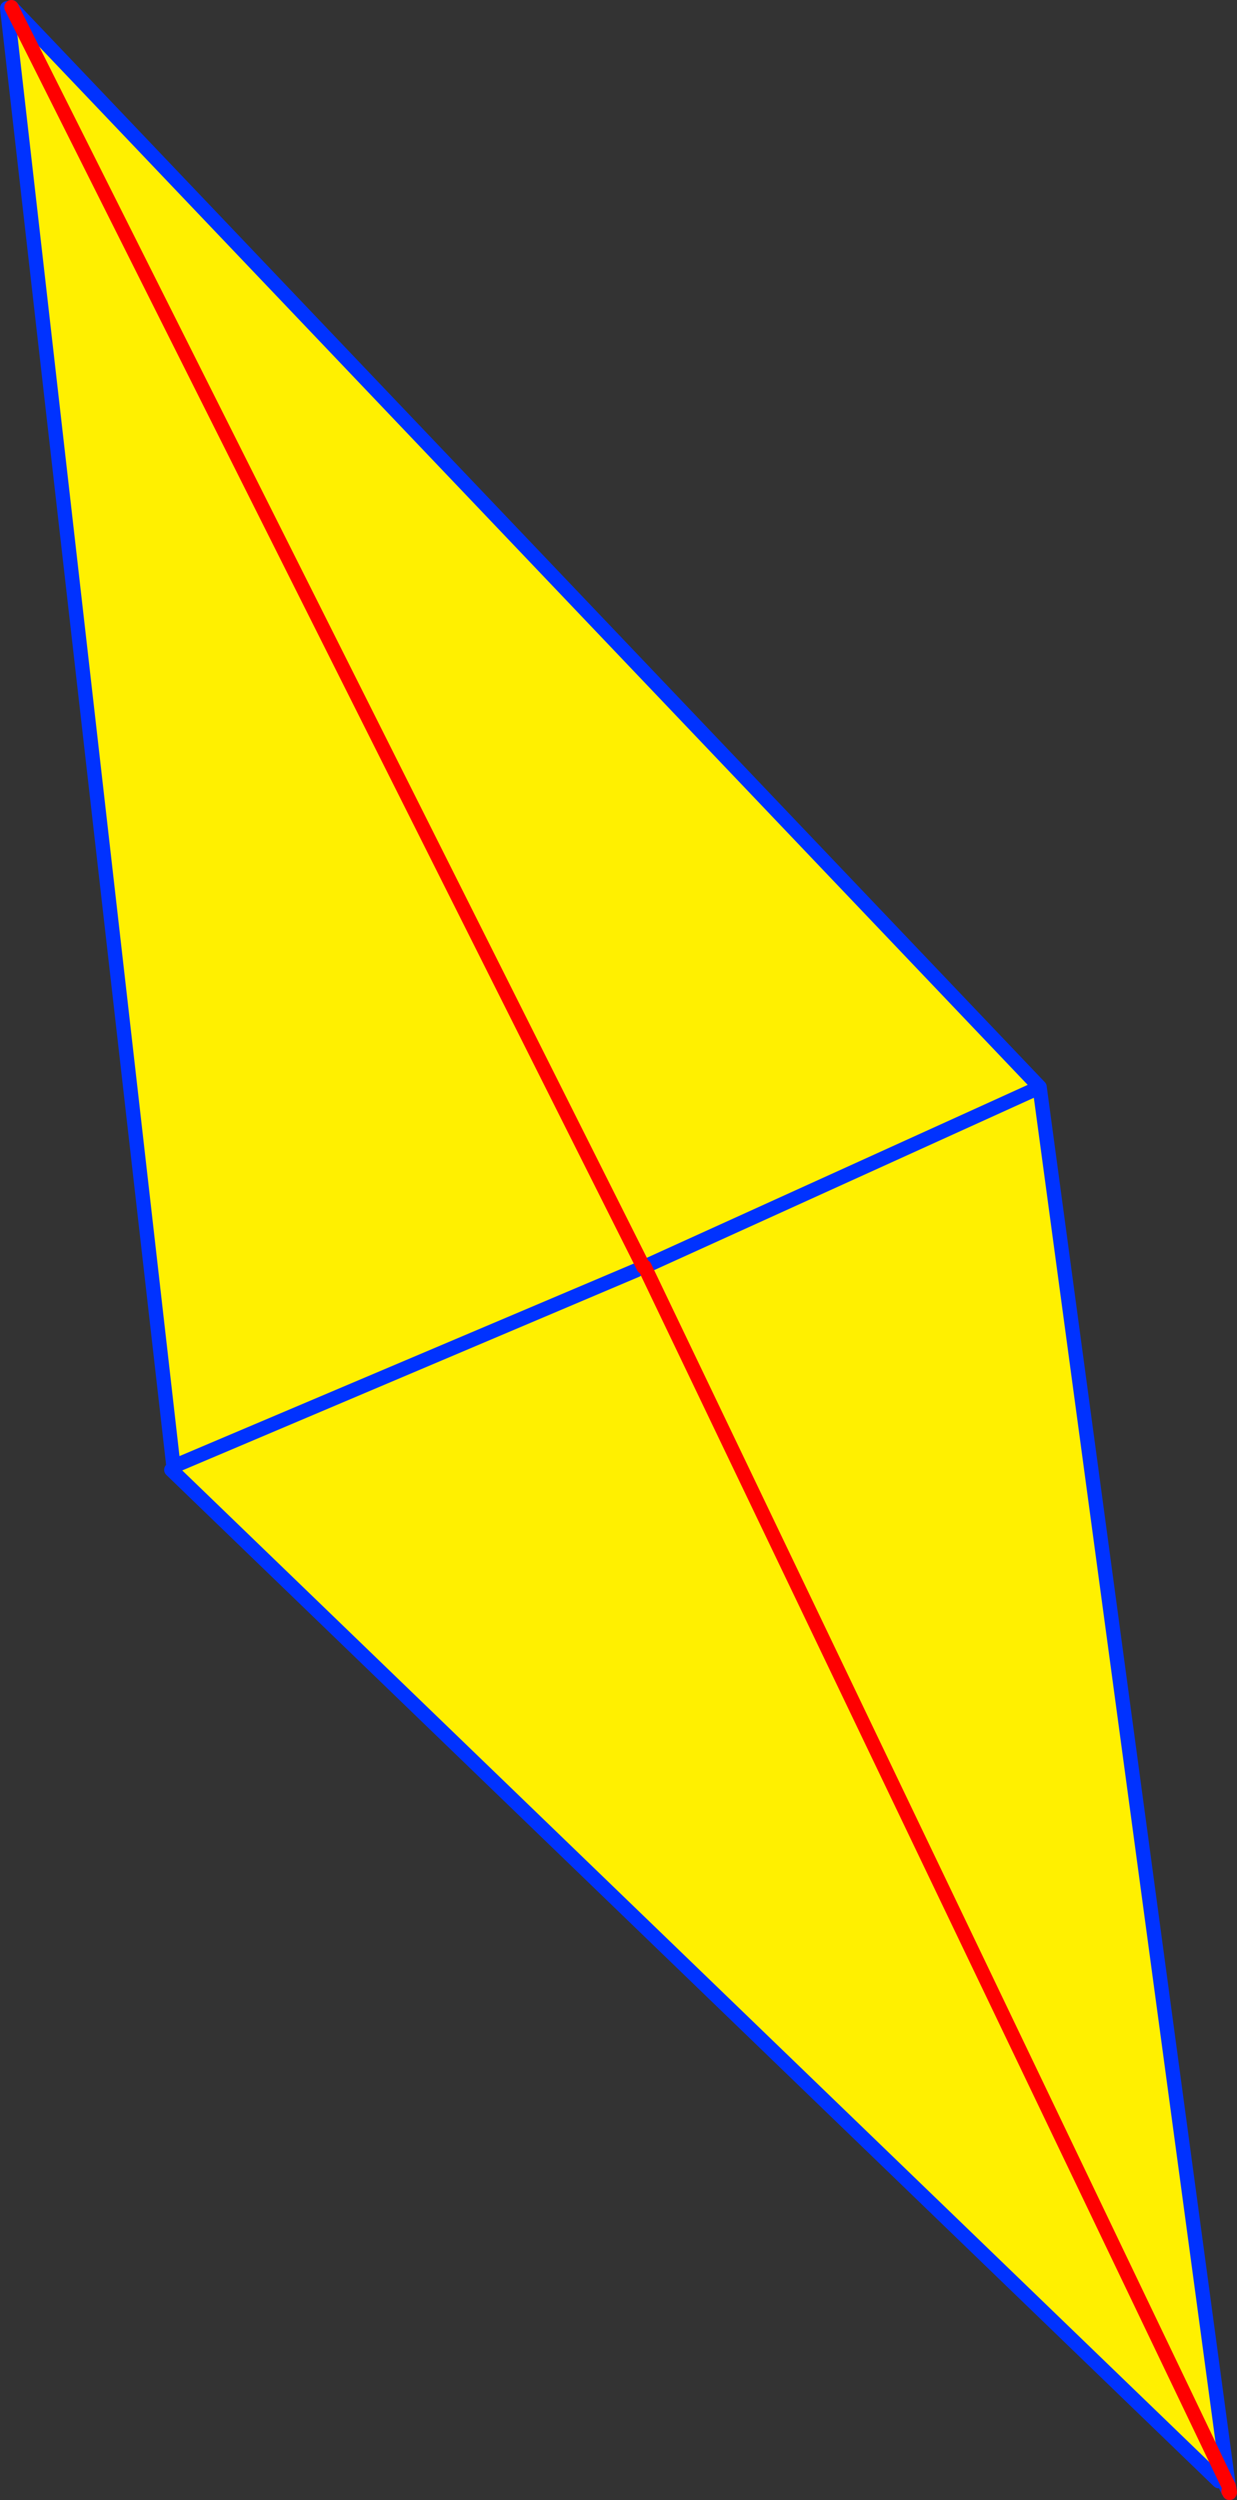
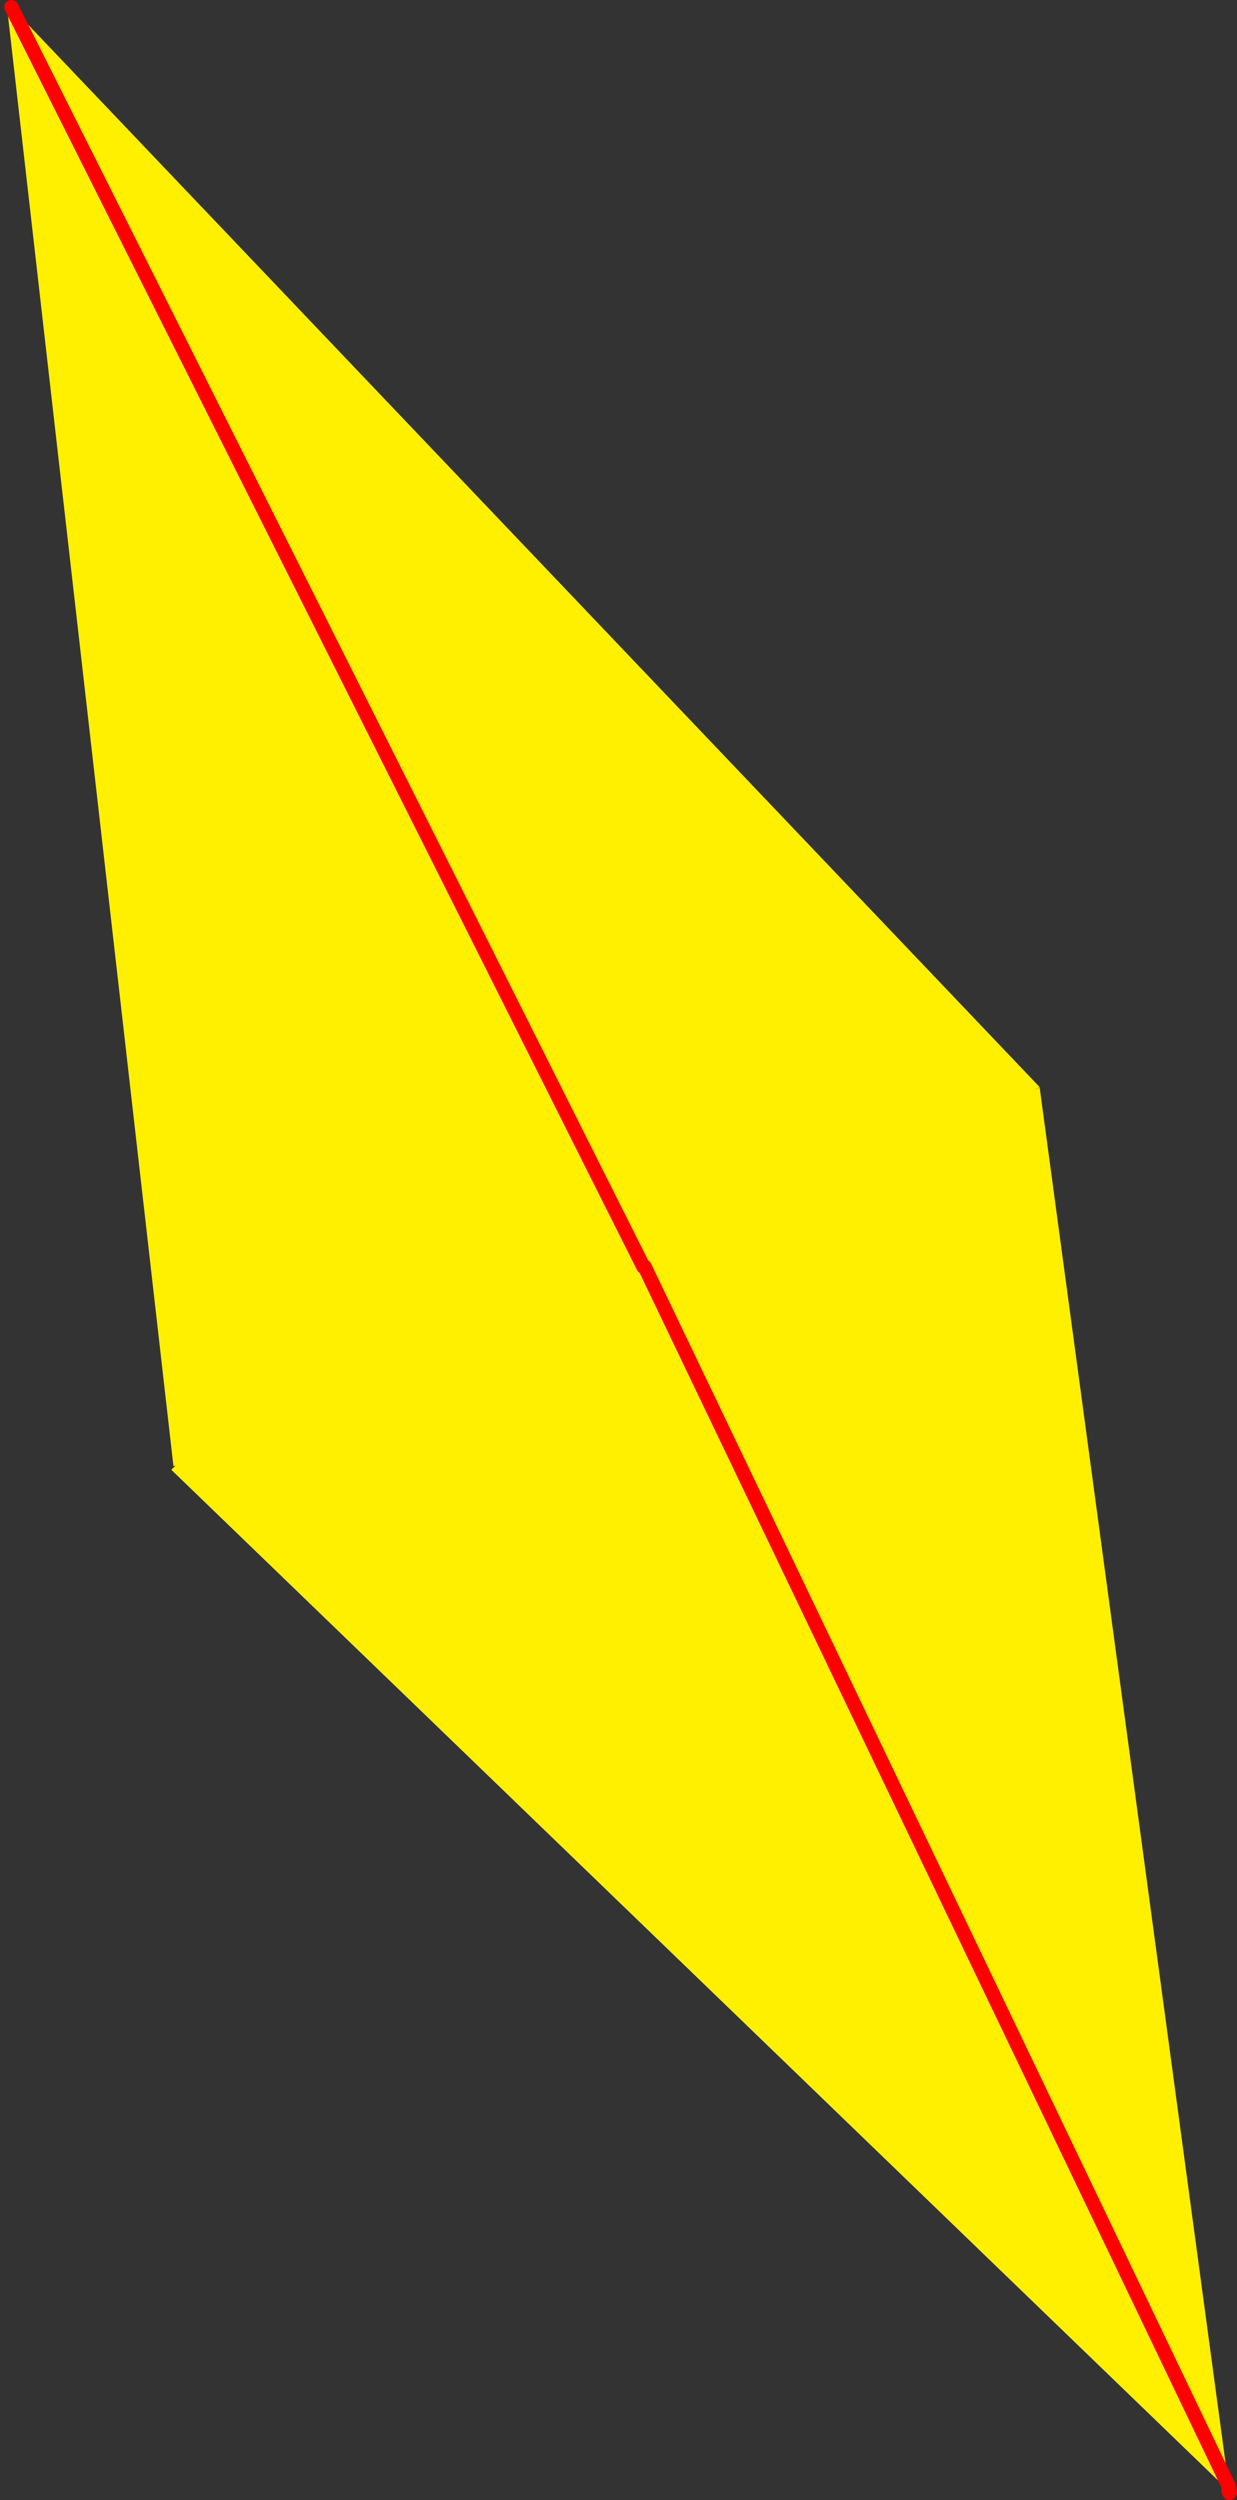
<svg xmlns="http://www.w3.org/2000/svg" height="350.15px" width="173.3px">
  <rect width="100%" height="100%" fill="#333333" stroke="none" />
  <g transform="matrix(1.0, 0.0, 0.0, 1.0, -259.9, -118.35)">
    <path d="M350.05 295.8 L350.2 295.75 350.05 295.8 261.5 119.35 350.05 295.8 M260.9 119.5 L261.5 119.35 405.55 270.6 404.85 270.95 405.55 270.65 432.0 466.3 432.0 466.4 432.05 466.55 431.5 465.45 350.2 295.75 431.5 465.45 430.65 465.85 283.9 324.2 284.4 323.7 284.5 323.6 284.2 323.7 260.9 119.5 M350.2 295.75 L404.85 270.95 350.2 295.75 M349.05 296.25 L284.5 323.6 349.05 296.25" fill="#fff000" fill-rule="evenodd" stroke="none" />
-     <path d="M350.2 295.75 L350.05 295.8 M260.9 119.5 L284.2 323.7 284.5 323.6 349.05 296.25 M404.85 270.95 L350.2 295.75 M432.05 466.55 L432.0 466.4 432.0 466.3 405.55 270.65 404.85 270.95 405.55 270.6 261.5 119.35 M284.5 323.6 L284.4 323.7 284.5 323.6 M283.9 324.2 L430.65 465.85 M432.0 466.3 L432.05 466.55 432.15 467.35 432.15 467.4 432.15 467.5 432.15 467.35 432.1 466.8 M432.15 467.5 L432.1 467.4 432.0 467.25 431.55 466.35 432.05 467.3 432.15 467.5" fill="none" stroke="#0032ff" stroke-linecap="round" stroke-linejoin="round" stroke-width="2.0" />
    <path d="M350.05 295.8 L261.5 119.35 M350.2 295.75 L431.5 465.45 432.05 466.55 432.1 466.8 432.2 467.4 432.15 467.5 M432.05 467.3 L432.15 467.35 432.2 467.4 M432.05 467.3 L432.0 467.25" fill="none" stroke="#ff0000" stroke-linecap="round" stroke-linejoin="round" stroke-width="2.0" />
  </g>
</svg>